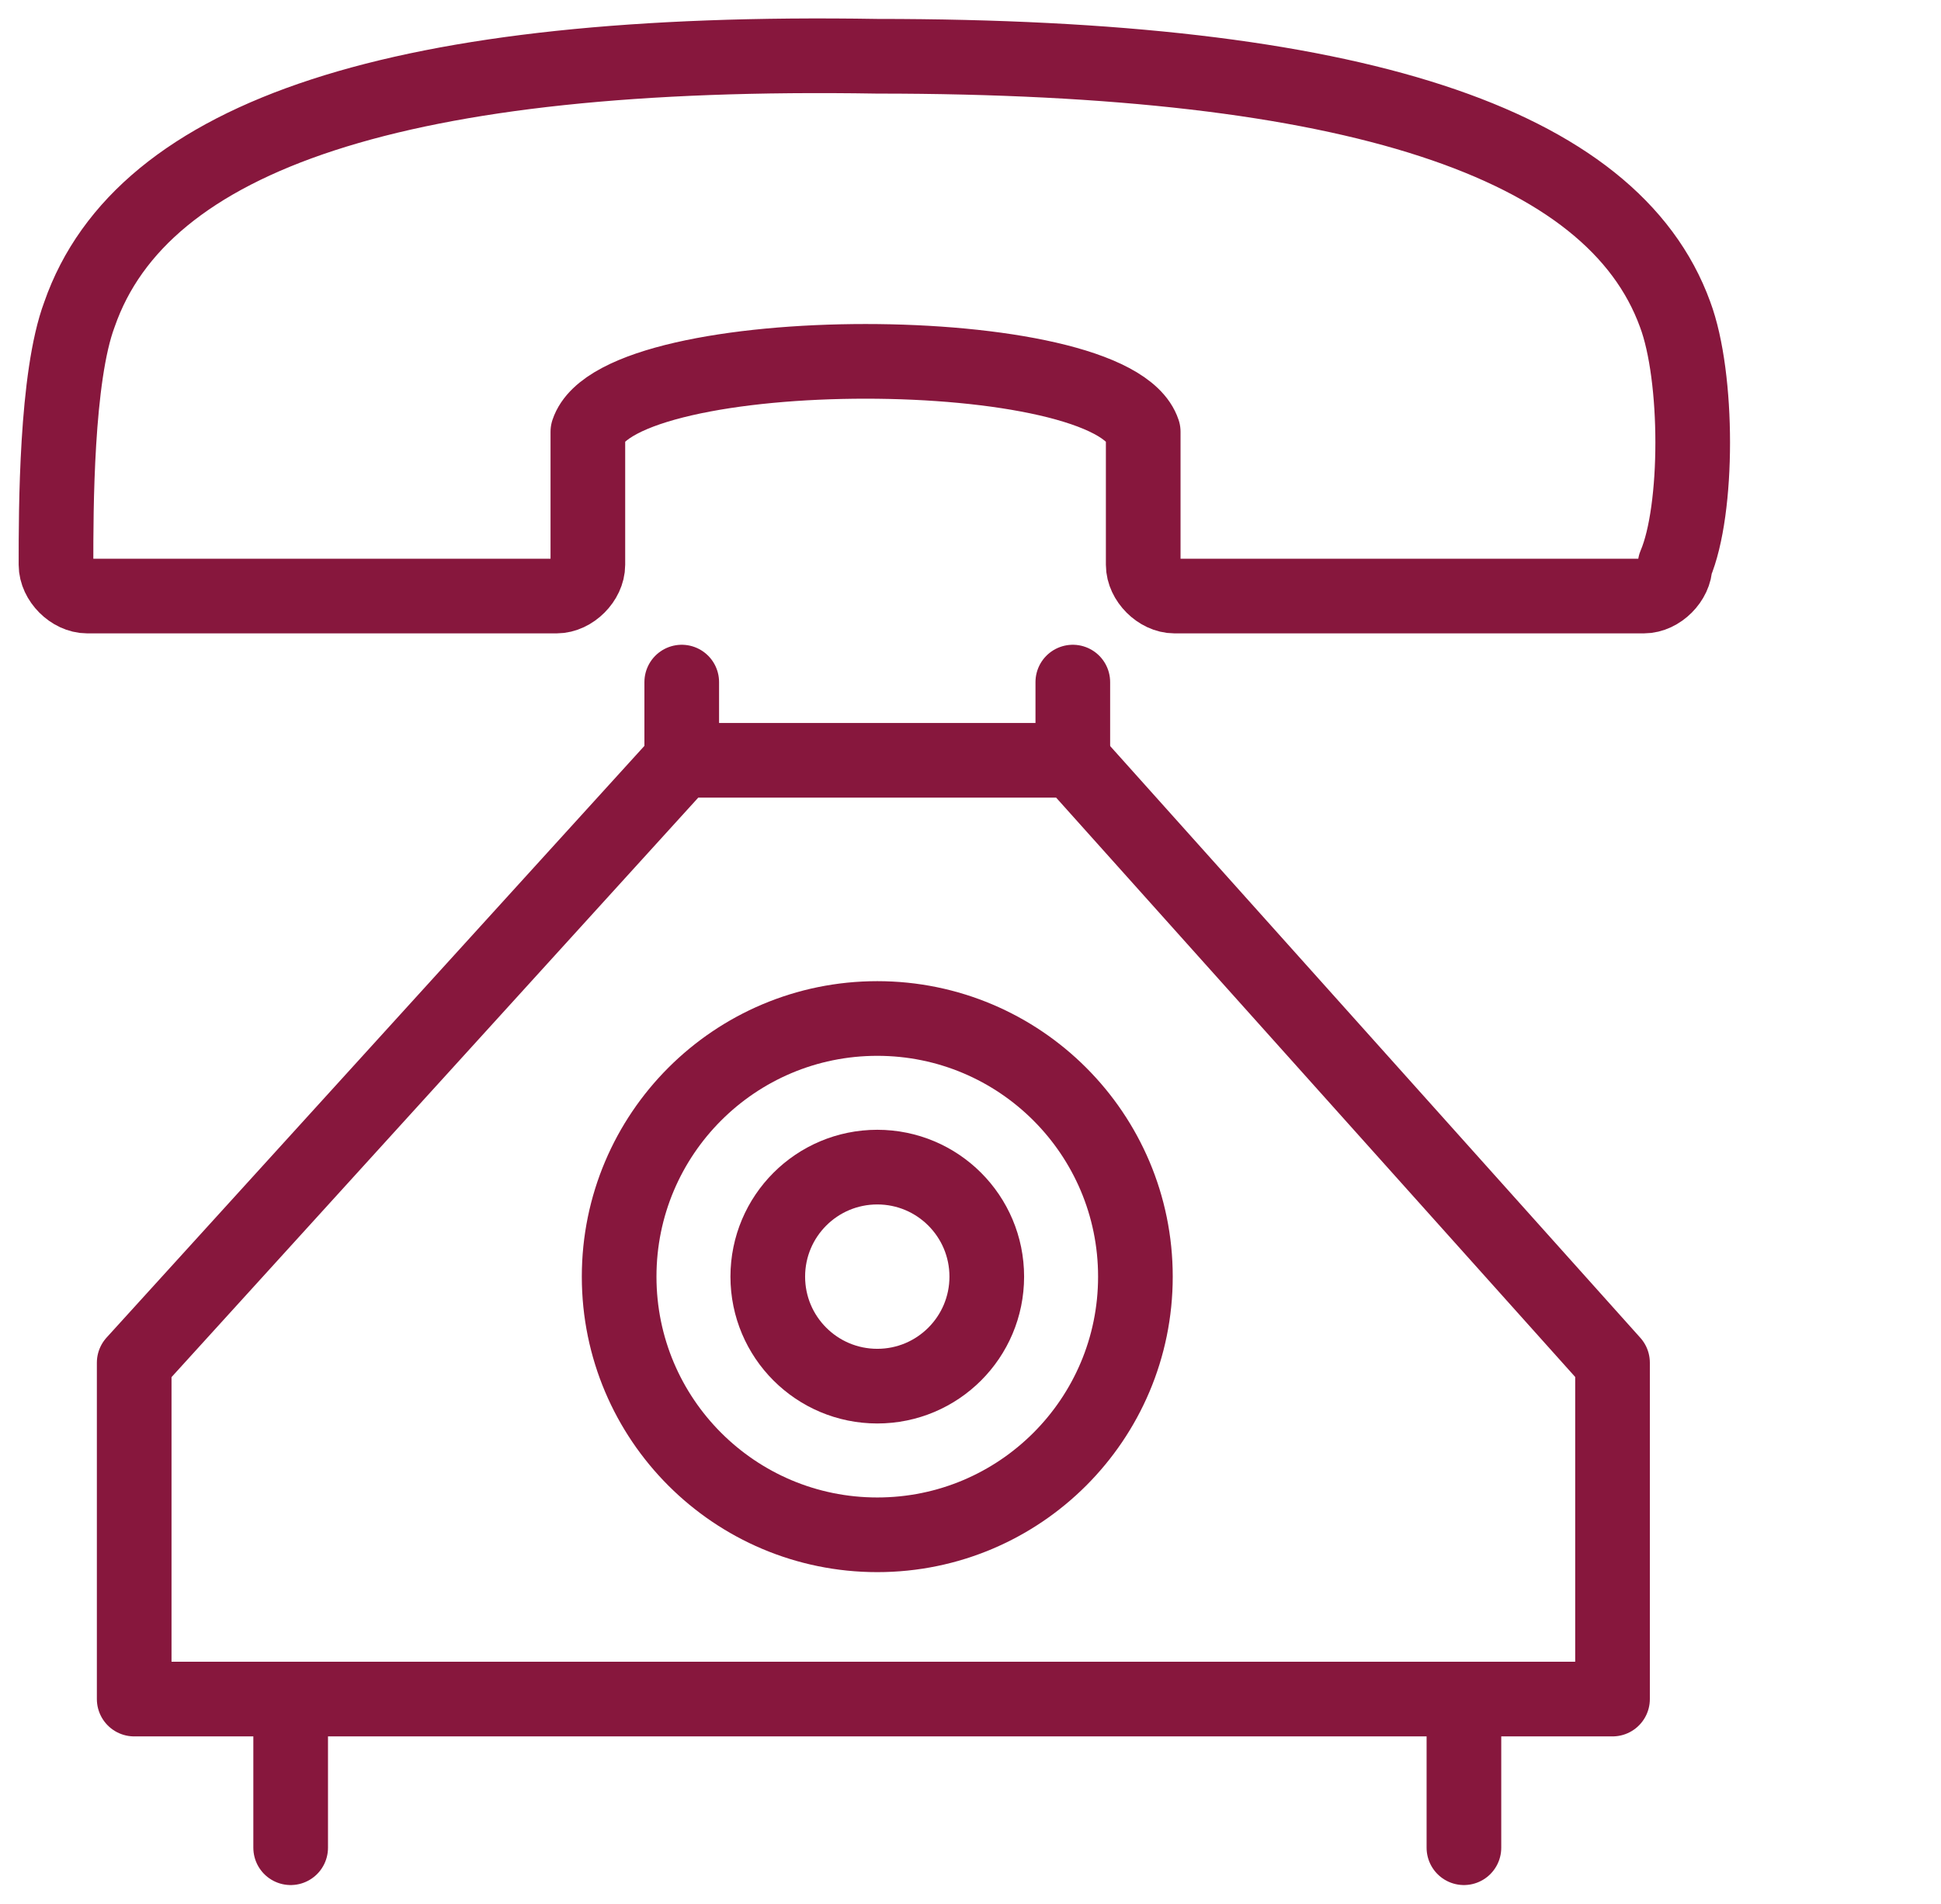
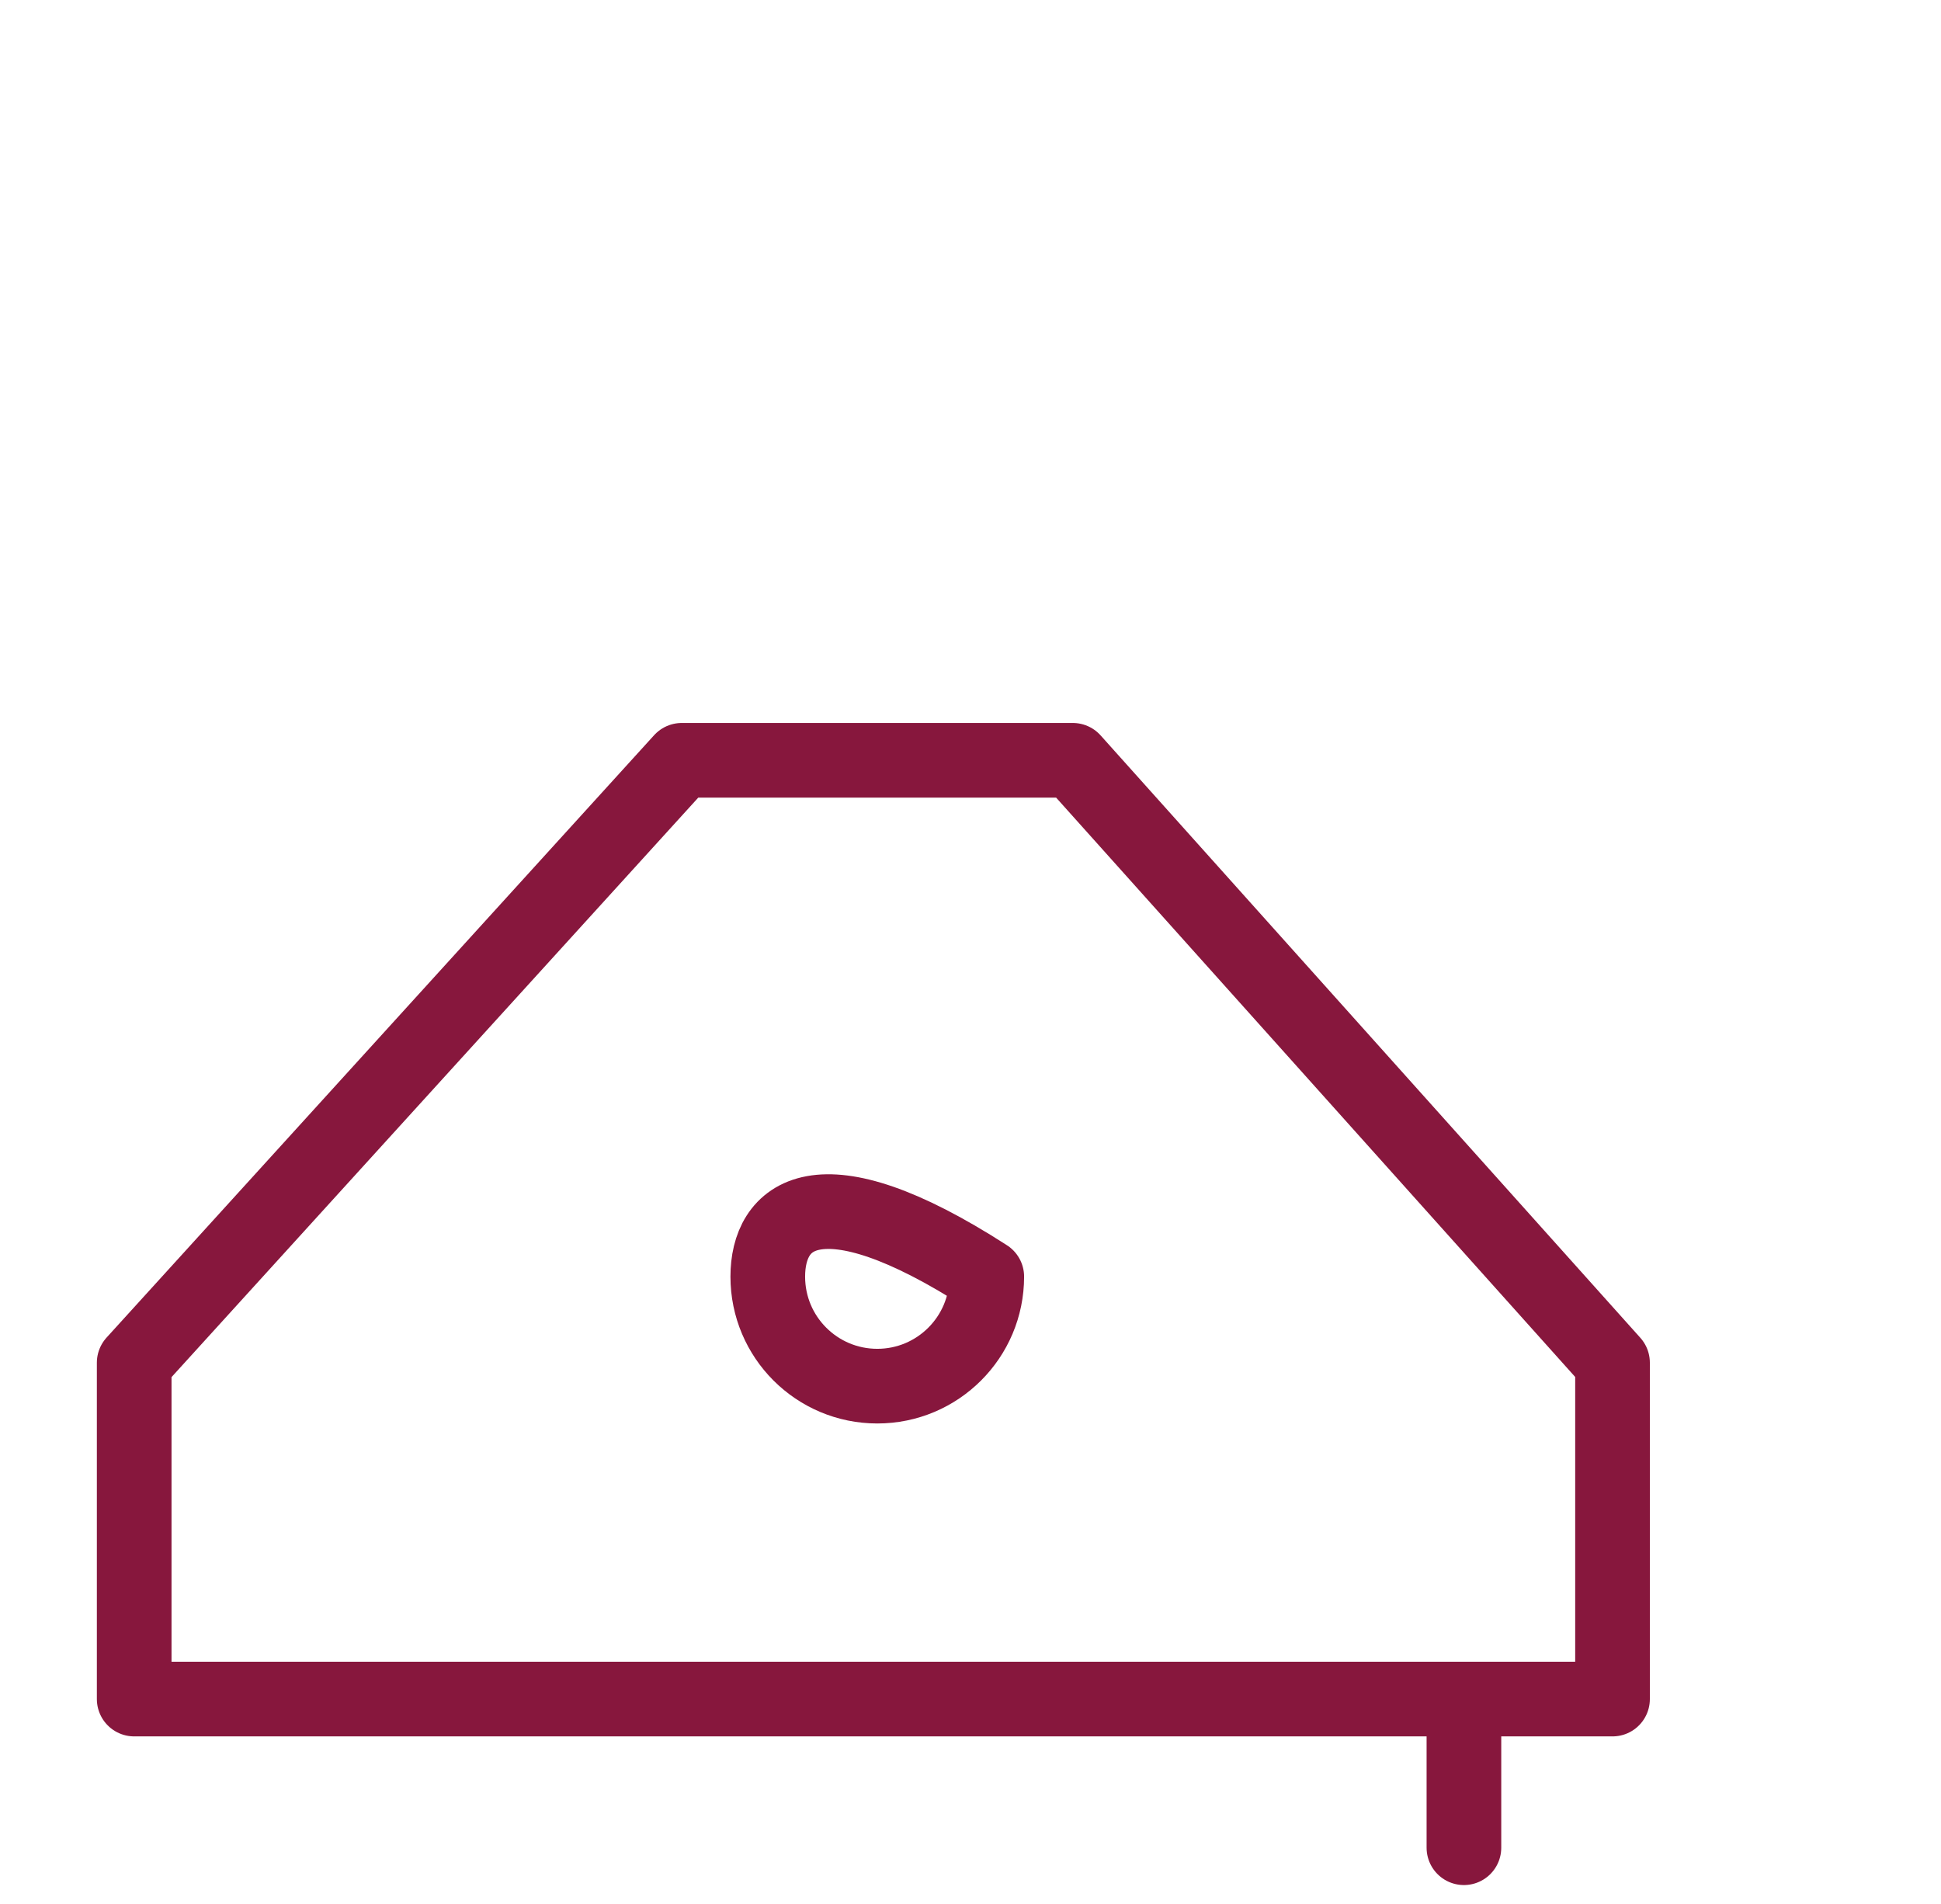
<svg xmlns="http://www.w3.org/2000/svg" width="52" height="51" viewbox="0 0 47 51" fill="none" class="u-icon bp-small">
  <path d="M28.741 20.366H18.264L3.595 36.502V45.512H43.2V36.502L28.741 20.366Z" stroke="#87173d" stroke-width="2" stroke-linecap="round" stroke-linejoin="round" />
-   <path d="M7.787 45.512V49.494" stroke="#87173d" stroke-width="2" stroke-linecap="round" stroke-linejoin="round" />
  <path d="M39.219 45.512V49.494" stroke="#87173d" stroke-width="2" stroke-linecap="round" stroke-linejoin="round" />
-   <path d="M18.264 18.271V20.366" stroke="#87173d" stroke-width="2" stroke-linecap="round" stroke-linejoin="round" />
-   <path d="M28.741 18.271V20.366" stroke="#87173d" stroke-width="2" stroke-linecap="round" stroke-linejoin="round" />
-   <path d="M23.503 41.112C27.322 41.112 30.418 38.016 30.418 34.197C30.418 30.378 27.322 27.282 23.503 27.282C19.683 27.282 16.587 30.378 16.587 34.197C16.587 38.016 19.683 41.112 23.503 41.112Z" stroke="#87173d" stroke-width="2" stroke-miterlimit="10" stroke-linecap="round" stroke-linejoin="round" />
-   <path d="M23.503 37.13C25.123 37.13 26.436 35.817 26.436 34.197C26.436 32.576 25.123 31.263 23.503 31.263C21.882 31.263 20.569 32.576 20.569 34.197C20.569 35.817 21.882 37.13 23.503 37.13Z" stroke="#87173d" stroke-width="2" stroke-miterlimit="10" stroke-linecap="round" stroke-linejoin="round" />
-   <path d="M44.877 8.422C43.2 3.812 36.285 1.507 23.503 1.507C10.72 1.297 3.805 3.602 2.129 8.422C1.5 10.098 1.5 13.661 1.5 15.128C1.5 15.547 1.919 15.966 2.338 15.966H14.911C15.33 15.966 15.749 15.547 15.749 15.128V11.565C16.588 9.051 29.789 9.051 30.627 11.565V15.128C30.627 15.547 31.047 15.966 31.466 15.966H44.039C44.458 15.966 44.877 15.547 44.877 15.128C45.505 13.661 45.505 10.098 44.877 8.422Z" stroke="#87173d" stroke-width="2" stroke-miterlimit="10" stroke-linecap="round" stroke-linejoin="round" />
+   <path d="M23.503 37.13C25.123 37.13 26.436 35.817 26.436 34.197C21.882 31.263 20.569 32.576 20.569 34.197C20.569 35.817 21.882 37.13 23.503 37.13Z" stroke="#87173d" stroke-width="2" stroke-miterlimit="10" stroke-linecap="round" stroke-linejoin="round" />
</svg>